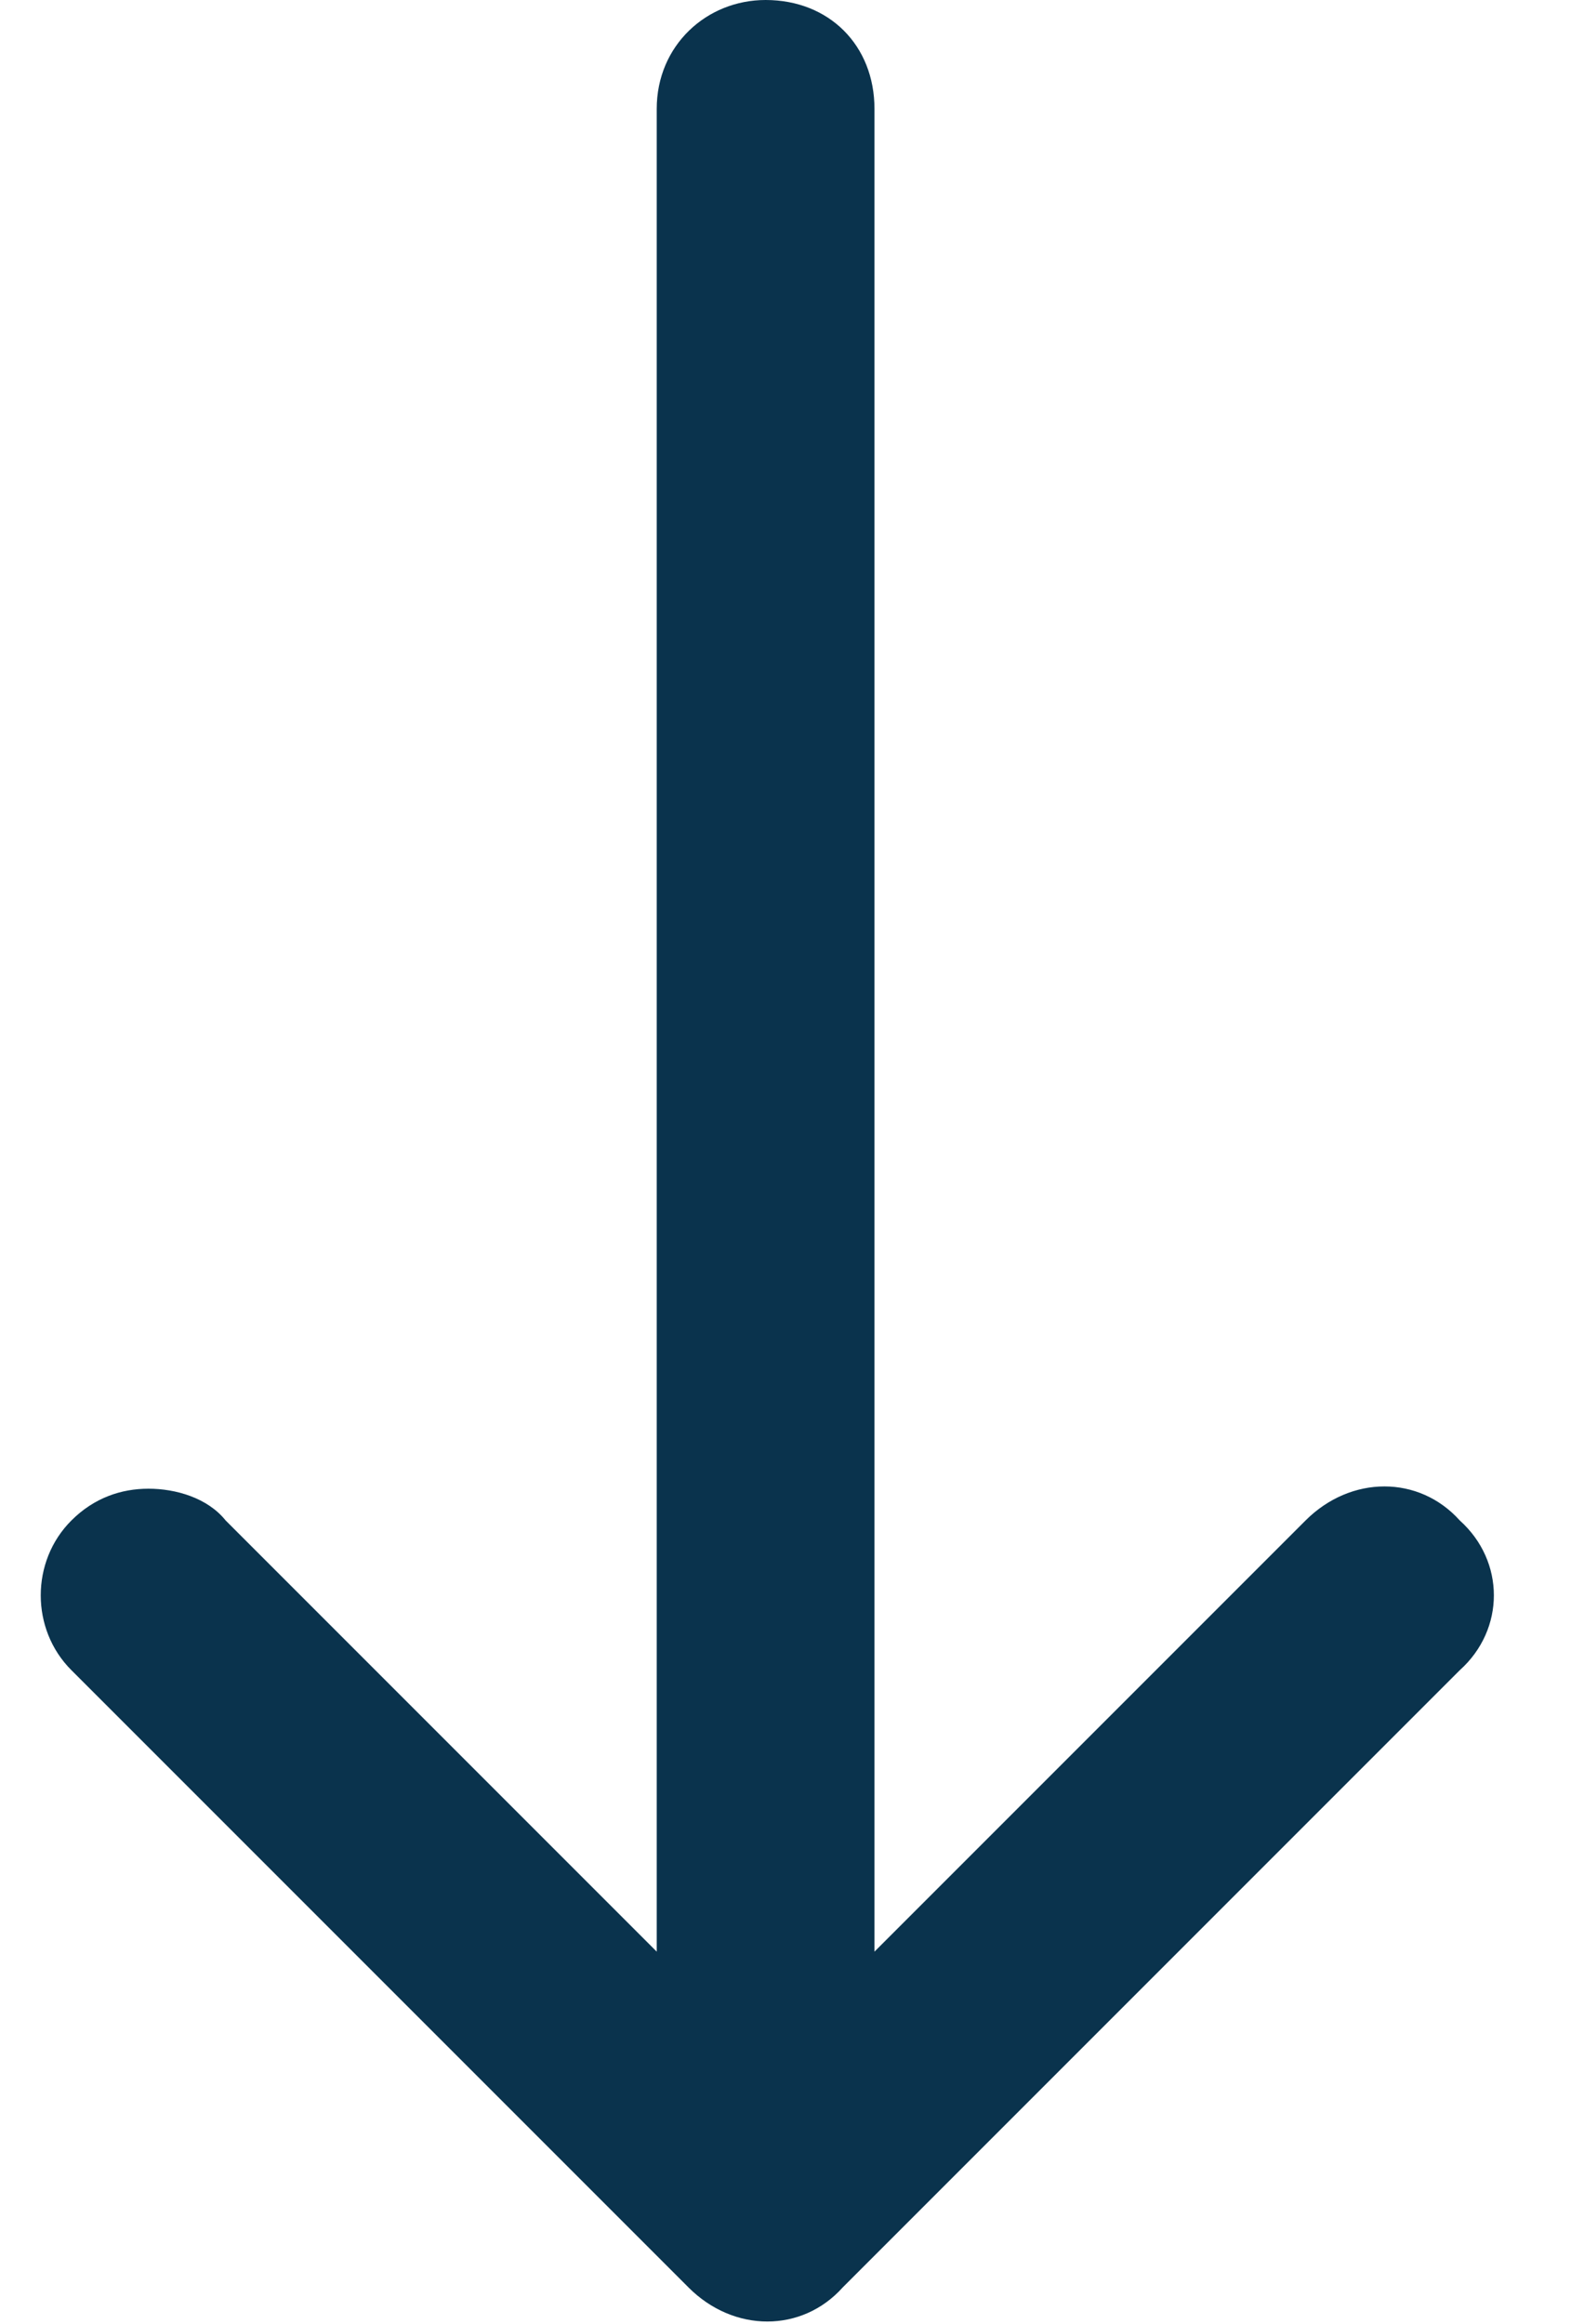
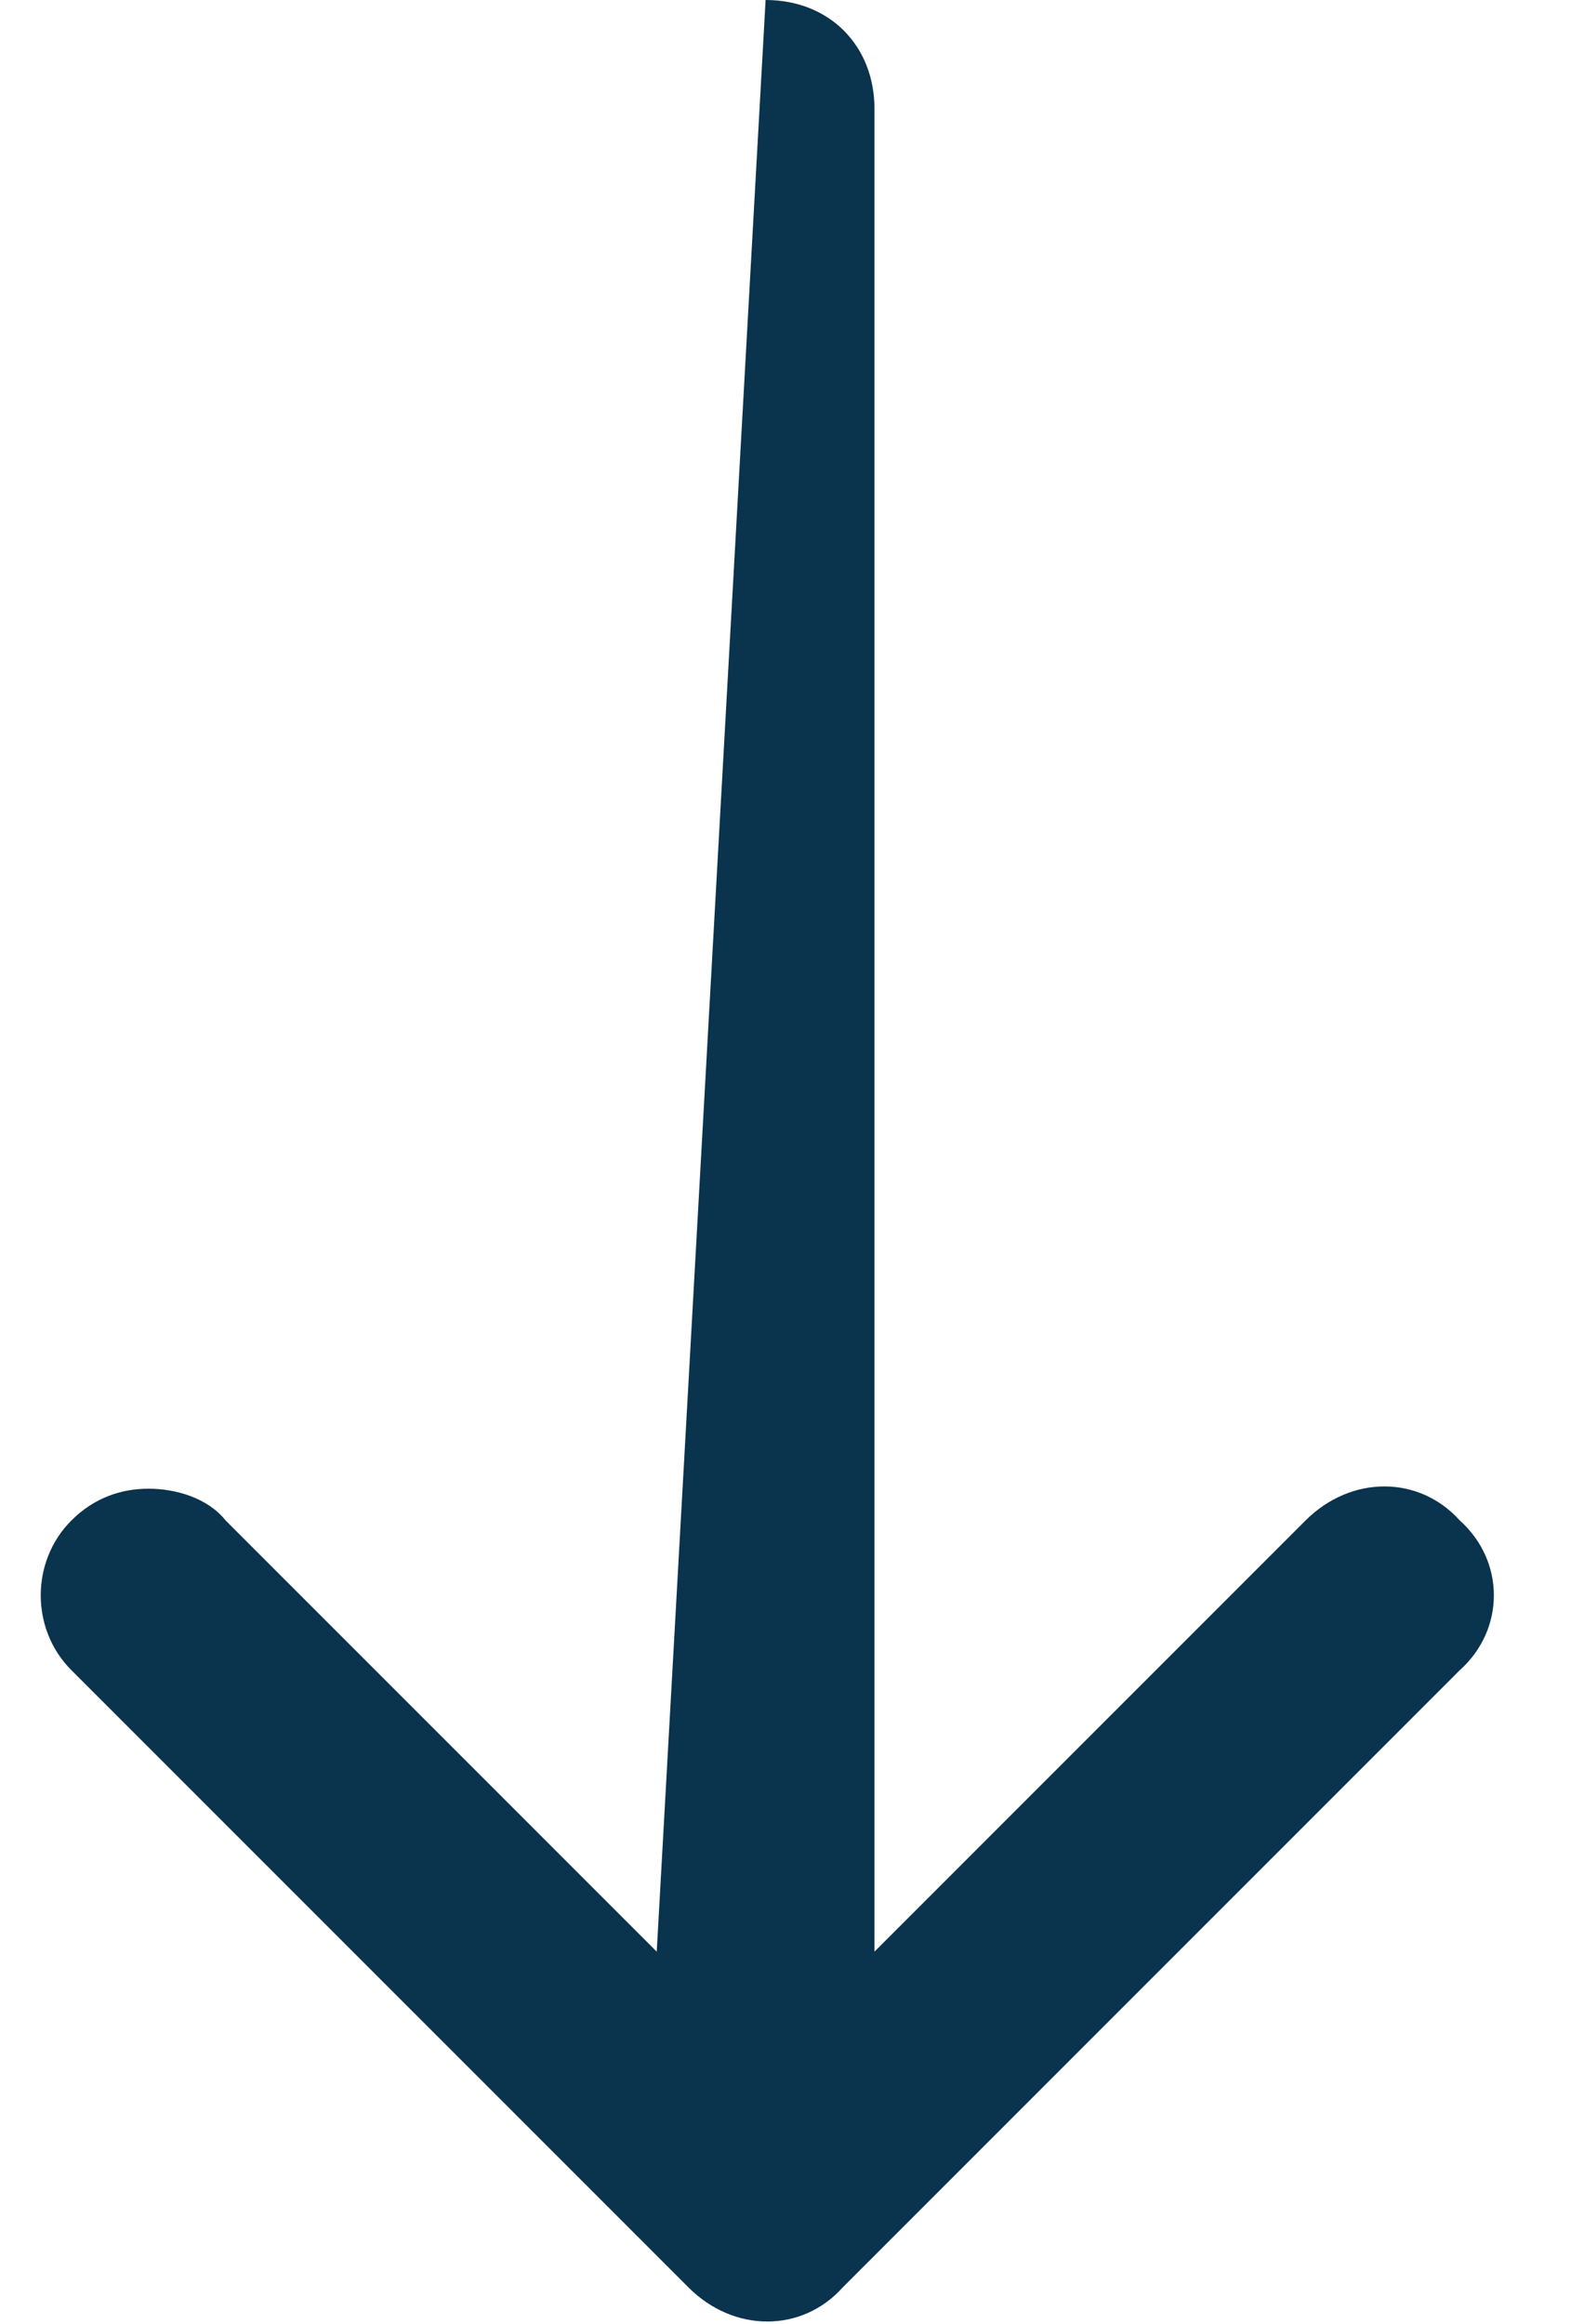
<svg xmlns="http://www.w3.org/2000/svg" width="15" height="22" viewBox="0 0 15 22" fill="none">
-   <path d="M0.676 14.395C0.289 14.781 0.289 15.426 0.676 15.812L6.52 21.656C6.949 22.086 7.594 22.086 7.98 21.656L13.824 15.812C14.254 15.426 14.254 14.781 13.824 14.395C13.438 13.965 12.793 13.965 12.363 14.395L8.281 18.477L8.281 1.031C8.281 0.43 7.852 -2.25045e-07 7.25 -2.5134e-07C6.691 -2.75757e-07 6.219 0.43 6.219 1.031L6.219 18.477L2.137 14.395C1.965 14.18 1.664 14.094 1.406 14.094C1.148 14.094 0.891 14.18 0.676 14.395Z" fill="#0A334D" />
+   <path d="M0.676 14.395C0.289 14.781 0.289 15.426 0.676 15.812L6.52 21.656C6.949 22.086 7.594 22.086 7.98 21.656L13.824 15.812C14.254 15.426 14.254 14.781 13.824 14.395C13.438 13.965 12.793 13.965 12.363 14.395L8.281 18.477L8.281 1.031C8.281 0.43 7.852 -2.25045e-07 7.25 -2.5134e-07L6.219 18.477L2.137 14.395C1.965 14.18 1.664 14.094 1.406 14.094C1.148 14.094 0.891 14.18 0.676 14.395Z" fill="#0A334D" />
</svg>